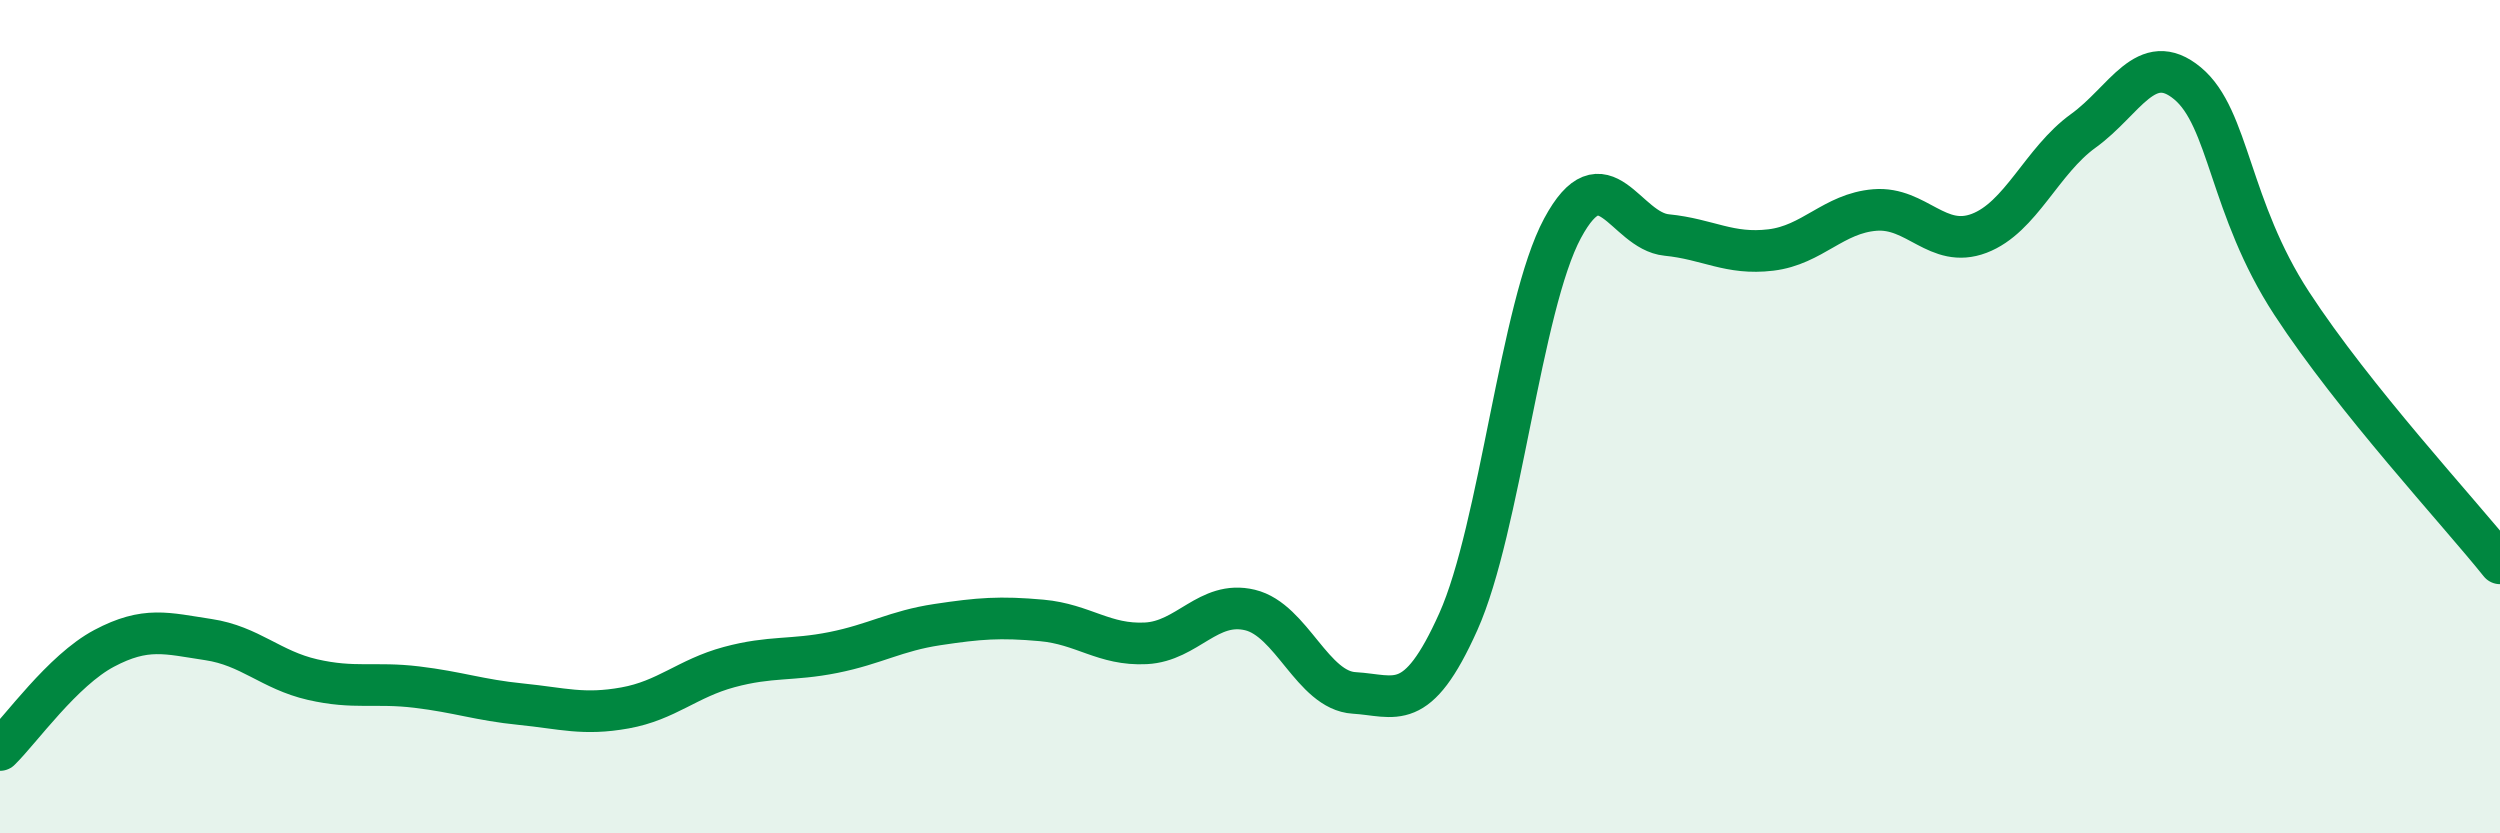
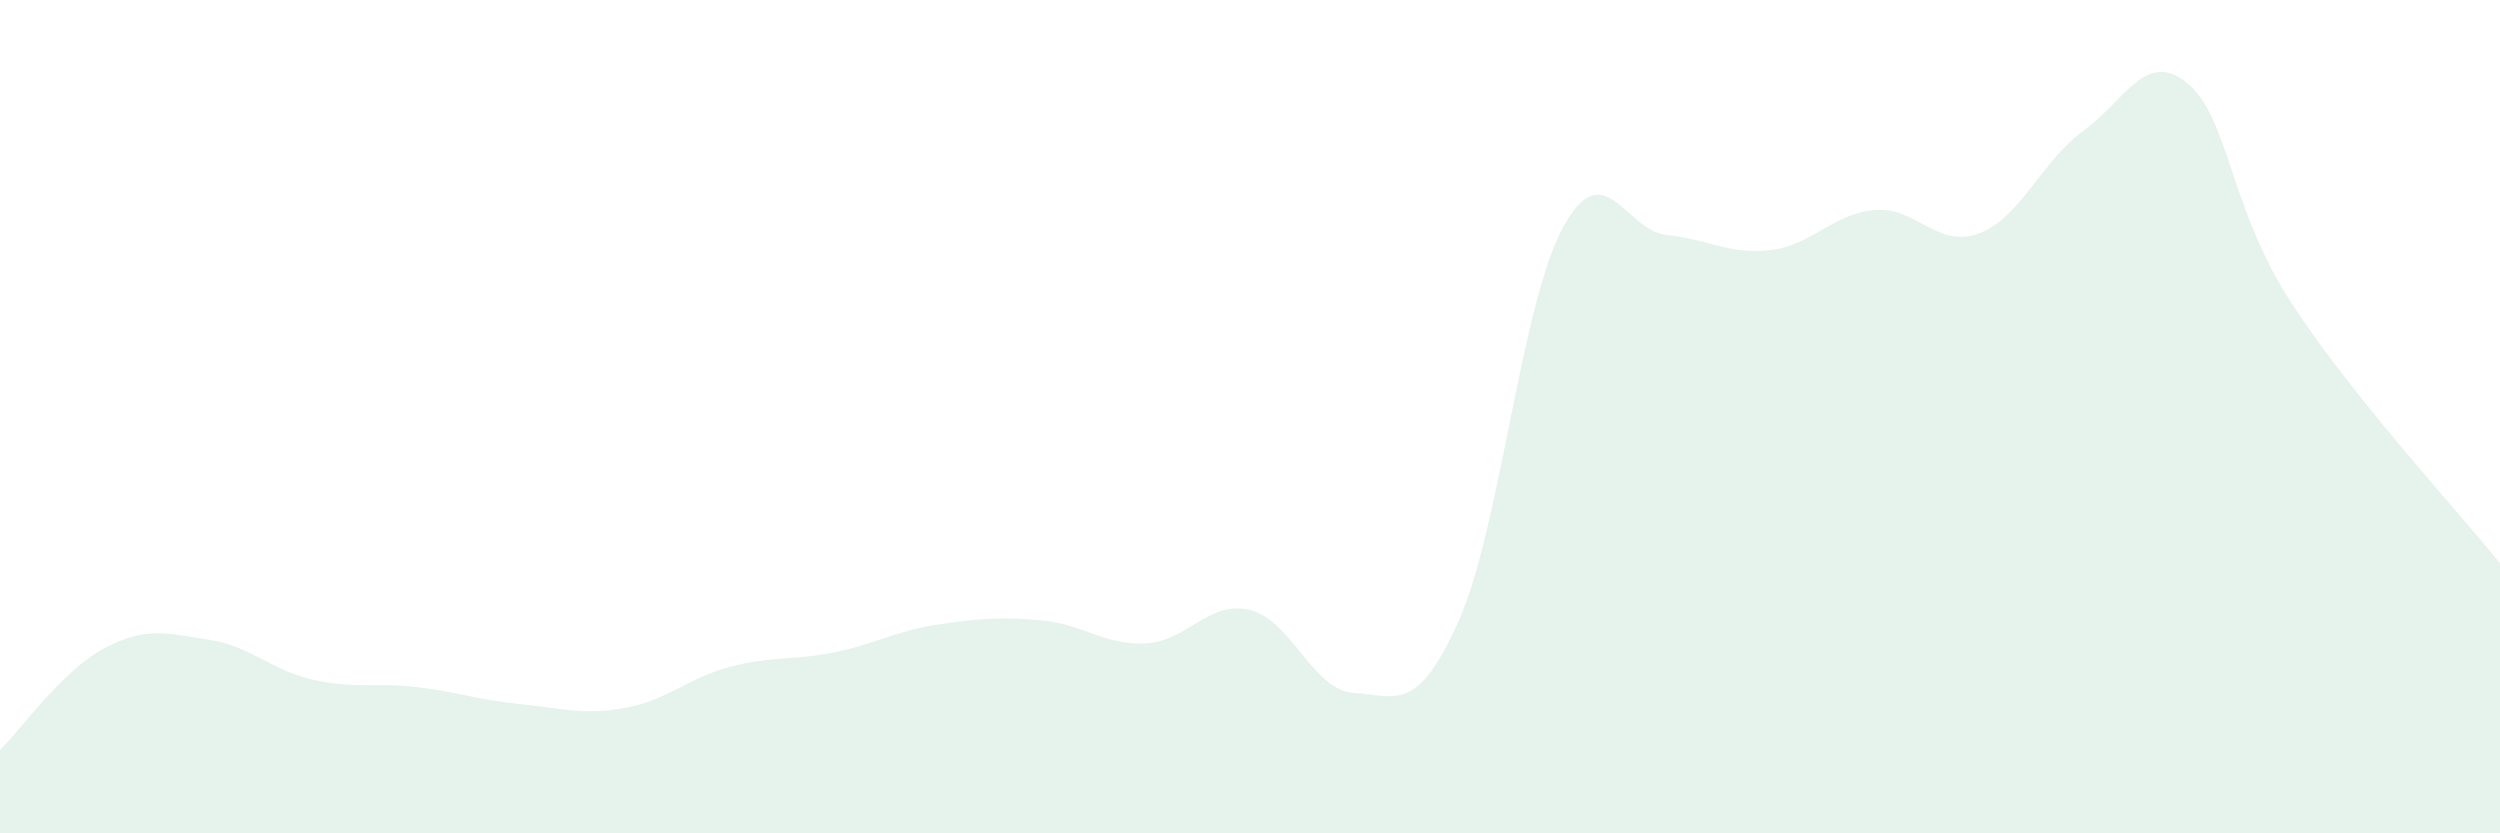
<svg xmlns="http://www.w3.org/2000/svg" width="60" height="20" viewBox="0 0 60 20">
  <path d="M 0,18 C 0.5,17.51 1.5,16.09 2.5,15.56 C 3.5,15.03 4,15.2 5,15.35 C 6,15.5 6.5,16.08 7.5,16.31 C 8.5,16.54 9,16.37 10,16.49 C 11,16.61 11.5,16.8 12.5,16.9 C 13.5,17 14,17.17 15,16.99 C 16,16.81 16.5,16.28 17.5,16.01 C 18.5,15.74 19,15.86 20,15.66 C 21,15.46 21.5,15.14 22.5,14.99 C 23.5,14.84 24,14.8 25,14.89 C 26,14.98 26.5,15.49 27.5,15.44 C 28.5,15.39 29,14.4 30,14.64 C 31,14.88 31.5,16.57 32.5,16.63 C 33.5,16.69 34,17.15 35,14.92 C 36,12.69 36.5,7.34 37.5,5.48 C 38.5,3.62 39,5.54 40,5.64 C 41,5.74 41.5,6.12 42.5,6 C 43.5,5.88 44,5.12 45,5.04 C 46,4.96 46.5,5.98 47.5,5.6 C 48.5,5.22 49,3.86 50,3.14 C 51,2.42 51.5,1.17 52.5,2 C 53.5,2.83 53.5,4.98 55,7.28 C 56.5,9.58 59,12.27 60,13.52L60 20L0 20Z" fill="#008740" opacity="0.1" stroke-linecap="round" stroke-linejoin="round" />
-   <path d="M 0,18 C 0.5,17.51 1.5,16.09 2.5,15.56 C 3.5,15.03 4,15.2 5,15.35 C 6,15.5 6.5,16.08 7.5,16.31 C 8.5,16.54 9,16.37 10,16.49 C 11,16.61 11.5,16.8 12.5,16.9 C 13.5,17 14,17.17 15,16.99 C 16,16.81 16.5,16.28 17.5,16.01 C 18.5,15.74 19,15.86 20,15.66 C 21,15.46 21.5,15.14 22.5,14.99 C 23.5,14.84 24,14.8 25,14.89 C 26,14.98 26.5,15.49 27.5,15.44 C 28.5,15.39 29,14.4 30,14.64 C 31,14.88 31.5,16.57 32.5,16.63 C 33.5,16.69 34,17.15 35,14.92 C 36,12.69 36.5,7.34 37.5,5.48 C 38.5,3.62 39,5.54 40,5.64 C 41,5.74 41.5,6.12 42.5,6 C 43.5,5.88 44,5.12 45,5.04 C 46,4.96 46.5,5.98 47.5,5.6 C 48.5,5.22 49,3.86 50,3.14 C 51,2.42 51.5,1.17 52.5,2 C 53.5,2.83 53.5,4.98 55,7.28 C 56.5,9.58 59,12.27 60,13.52" stroke="#008740" stroke-width="1" fill="none" stroke-linecap="round" stroke-linejoin="round" />
</svg>